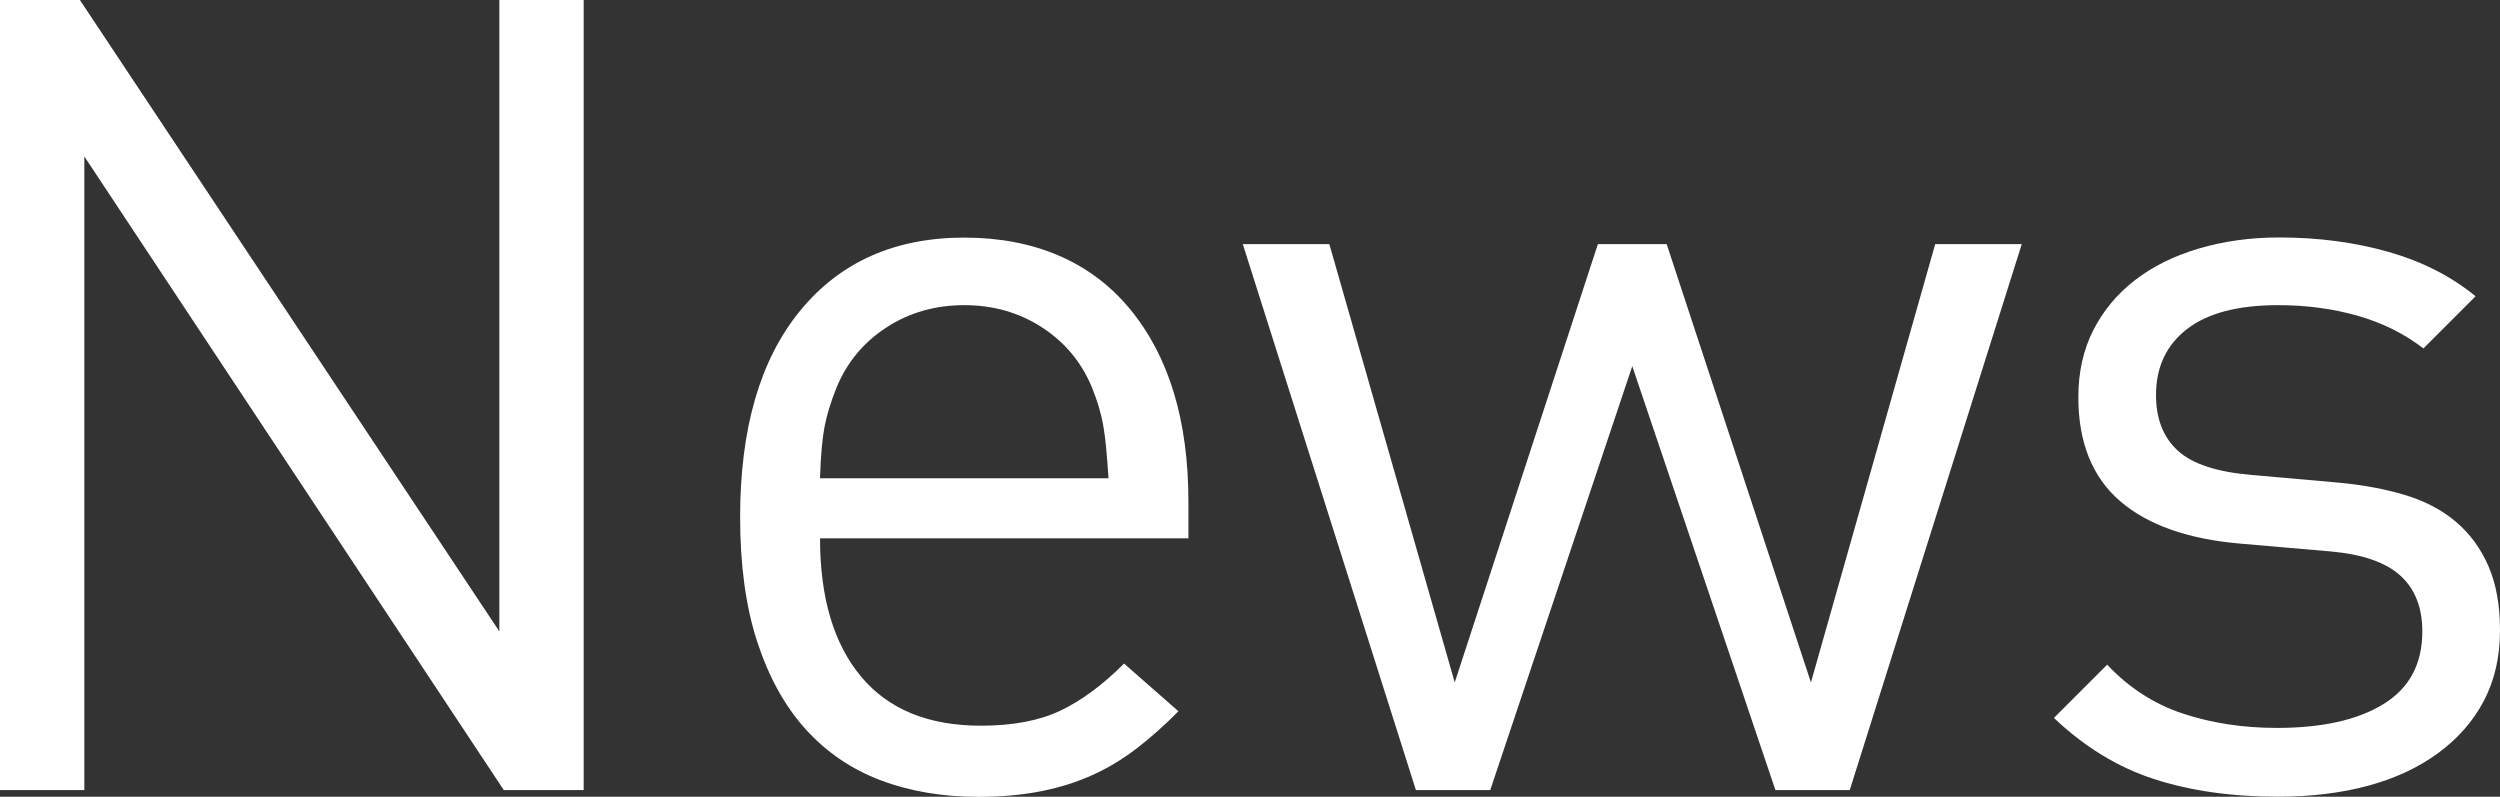
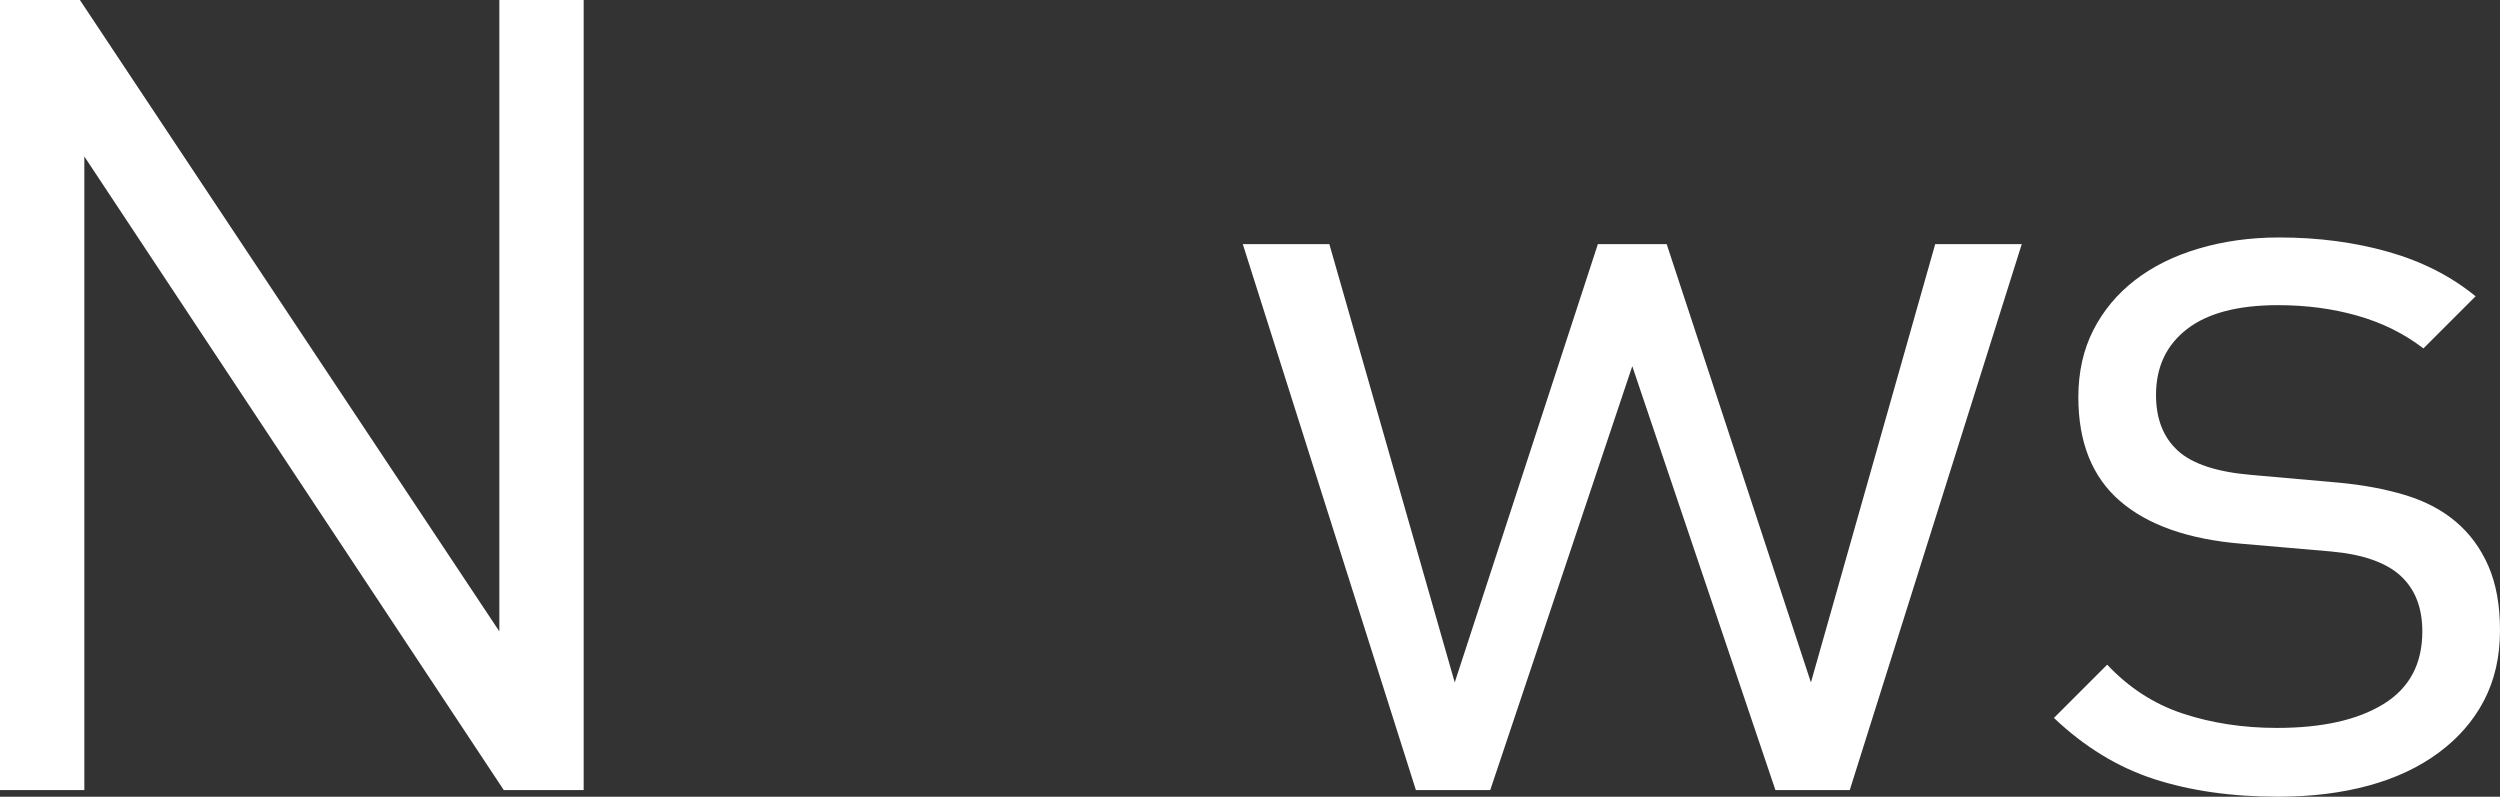
<svg xmlns="http://www.w3.org/2000/svg" id="_レイヤー_2" viewBox="0 0 180.24 57.44">
  <rect x="0" y="0" width="180.24" height="57.44" fill="#333333" stroke="none" />
  <defs>
    <style>.cls-1{fill:#fff;}</style>
  </defs>
  <g id="Objects">
    <path class="cls-1" d="M36.32,56.96L6.08,11.28v45.68H0V0h5.76l30.24,45.52V0h6.08v56.96h-5.76Z" />
-     <path class="cls-1" d="M59.12,38.8c0,4.29.99,7.62,2.96,9.98,1.97,2.36,4.85,3.54,8.64,3.54,2.29,0,4.2-.36,5.72-1.08,1.52-.72,3.05-1.85,4.6-3.4l3.92,3.44c-1.01,1.02-2.01,1.91-3,2.67-.99.76-2.04,1.4-3.16,1.91-1.12.51-2.36.91-3.72,1.18-1.36.27-2.87.41-4.52.41-2.61,0-4.97-.4-7.08-1.2-2.11-.8-3.91-2.03-5.4-3.68-1.49-1.65-2.65-3.75-3.48-6.28-.83-2.53-1.24-5.53-1.24-9,0-6.4,1.44-11.36,4.32-14.88s6.83-5.28,11.84-5.28,9.09,1.71,11.92,5.12c2.83,3.41,4.24,8.05,4.24,13.92v2.64h-26.56ZM79.76,32.4c-.05-.59-.12-1.12-.2-1.6s-.19-.95-.32-1.4c-.13-.45-.31-.95-.52-1.48-.75-1.81-1.95-3.25-3.6-4.32-1.65-1.07-3.52-1.6-5.6-1.6s-3.95.53-5.6,1.6c-1.65,1.07-2.85,2.51-3.6,4.32-.43,1.07-.72,2.03-.88,2.88-.16.85-.27,2.08-.32,3.68h20.8c-.05-.8-.11-1.49-.16-2.08Z" />
    <path class="cls-1" d="M133.36,56.96h-5.36l-10.32-30.56-10.24,30.56h-5.36l-12.48-39.36h6.24l9.04,31.6,10.32-31.6h4.96l10.4,31.6,8.96-31.6h6.24l-12.4,39.36Z" />
    <path class="cls-1" d="M179.08,50.52c-.77,1.47-1.87,2.72-3.28,3.76s-3.09,1.83-5.04,2.36c-1.95.53-4.12.8-6.52.8-3.36,0-6.35-.43-8.96-1.28-2.61-.85-5.01-2.32-7.2-4.4l3.84-3.84c1.55,1.65,3.36,2.83,5.44,3.52,2.08.69,4.35,1.04,6.8,1.04,3.25,0,5.81-.57,7.68-1.72,1.87-1.15,2.8-2.89,2.8-5.24,0-1.71-.52-3.04-1.56-4s-2.71-1.55-5-1.76l-6.48-.56c-3.84-.32-6.76-1.35-8.76-3.08-2-1.73-3-4.23-3-7.48,0-1.81.36-3.43,1.08-4.84.72-1.41,1.72-2.61,3-3.6,1.28-.99,2.81-1.75,4.6-2.28,1.79-.53,3.72-.8,5.8-.8,2.83,0,5.45.35,7.88,1.04,2.43.69,4.52,1.76,6.28,3.2l-3.76,3.76c-1.39-1.07-2.97-1.85-4.76-2.36-1.79-.51-3.69-.76-5.72-.76-2.88,0-5.07.57-6.56,1.72-1.49,1.15-2.24,2.73-2.24,4.76,0,1.71.52,3.04,1.56,4s2.81,1.55,5.32,1.76l6.32.56c1.71.16,3.28.45,4.72.88,1.44.43,2.67,1.07,3.68,1.92,1.01.85,1.8,1.92,2.36,3.2.56,1.28.84,2.83.84,4.64,0,1.92-.39,3.61-1.16,5.08Z" />
  </g>
</svg>